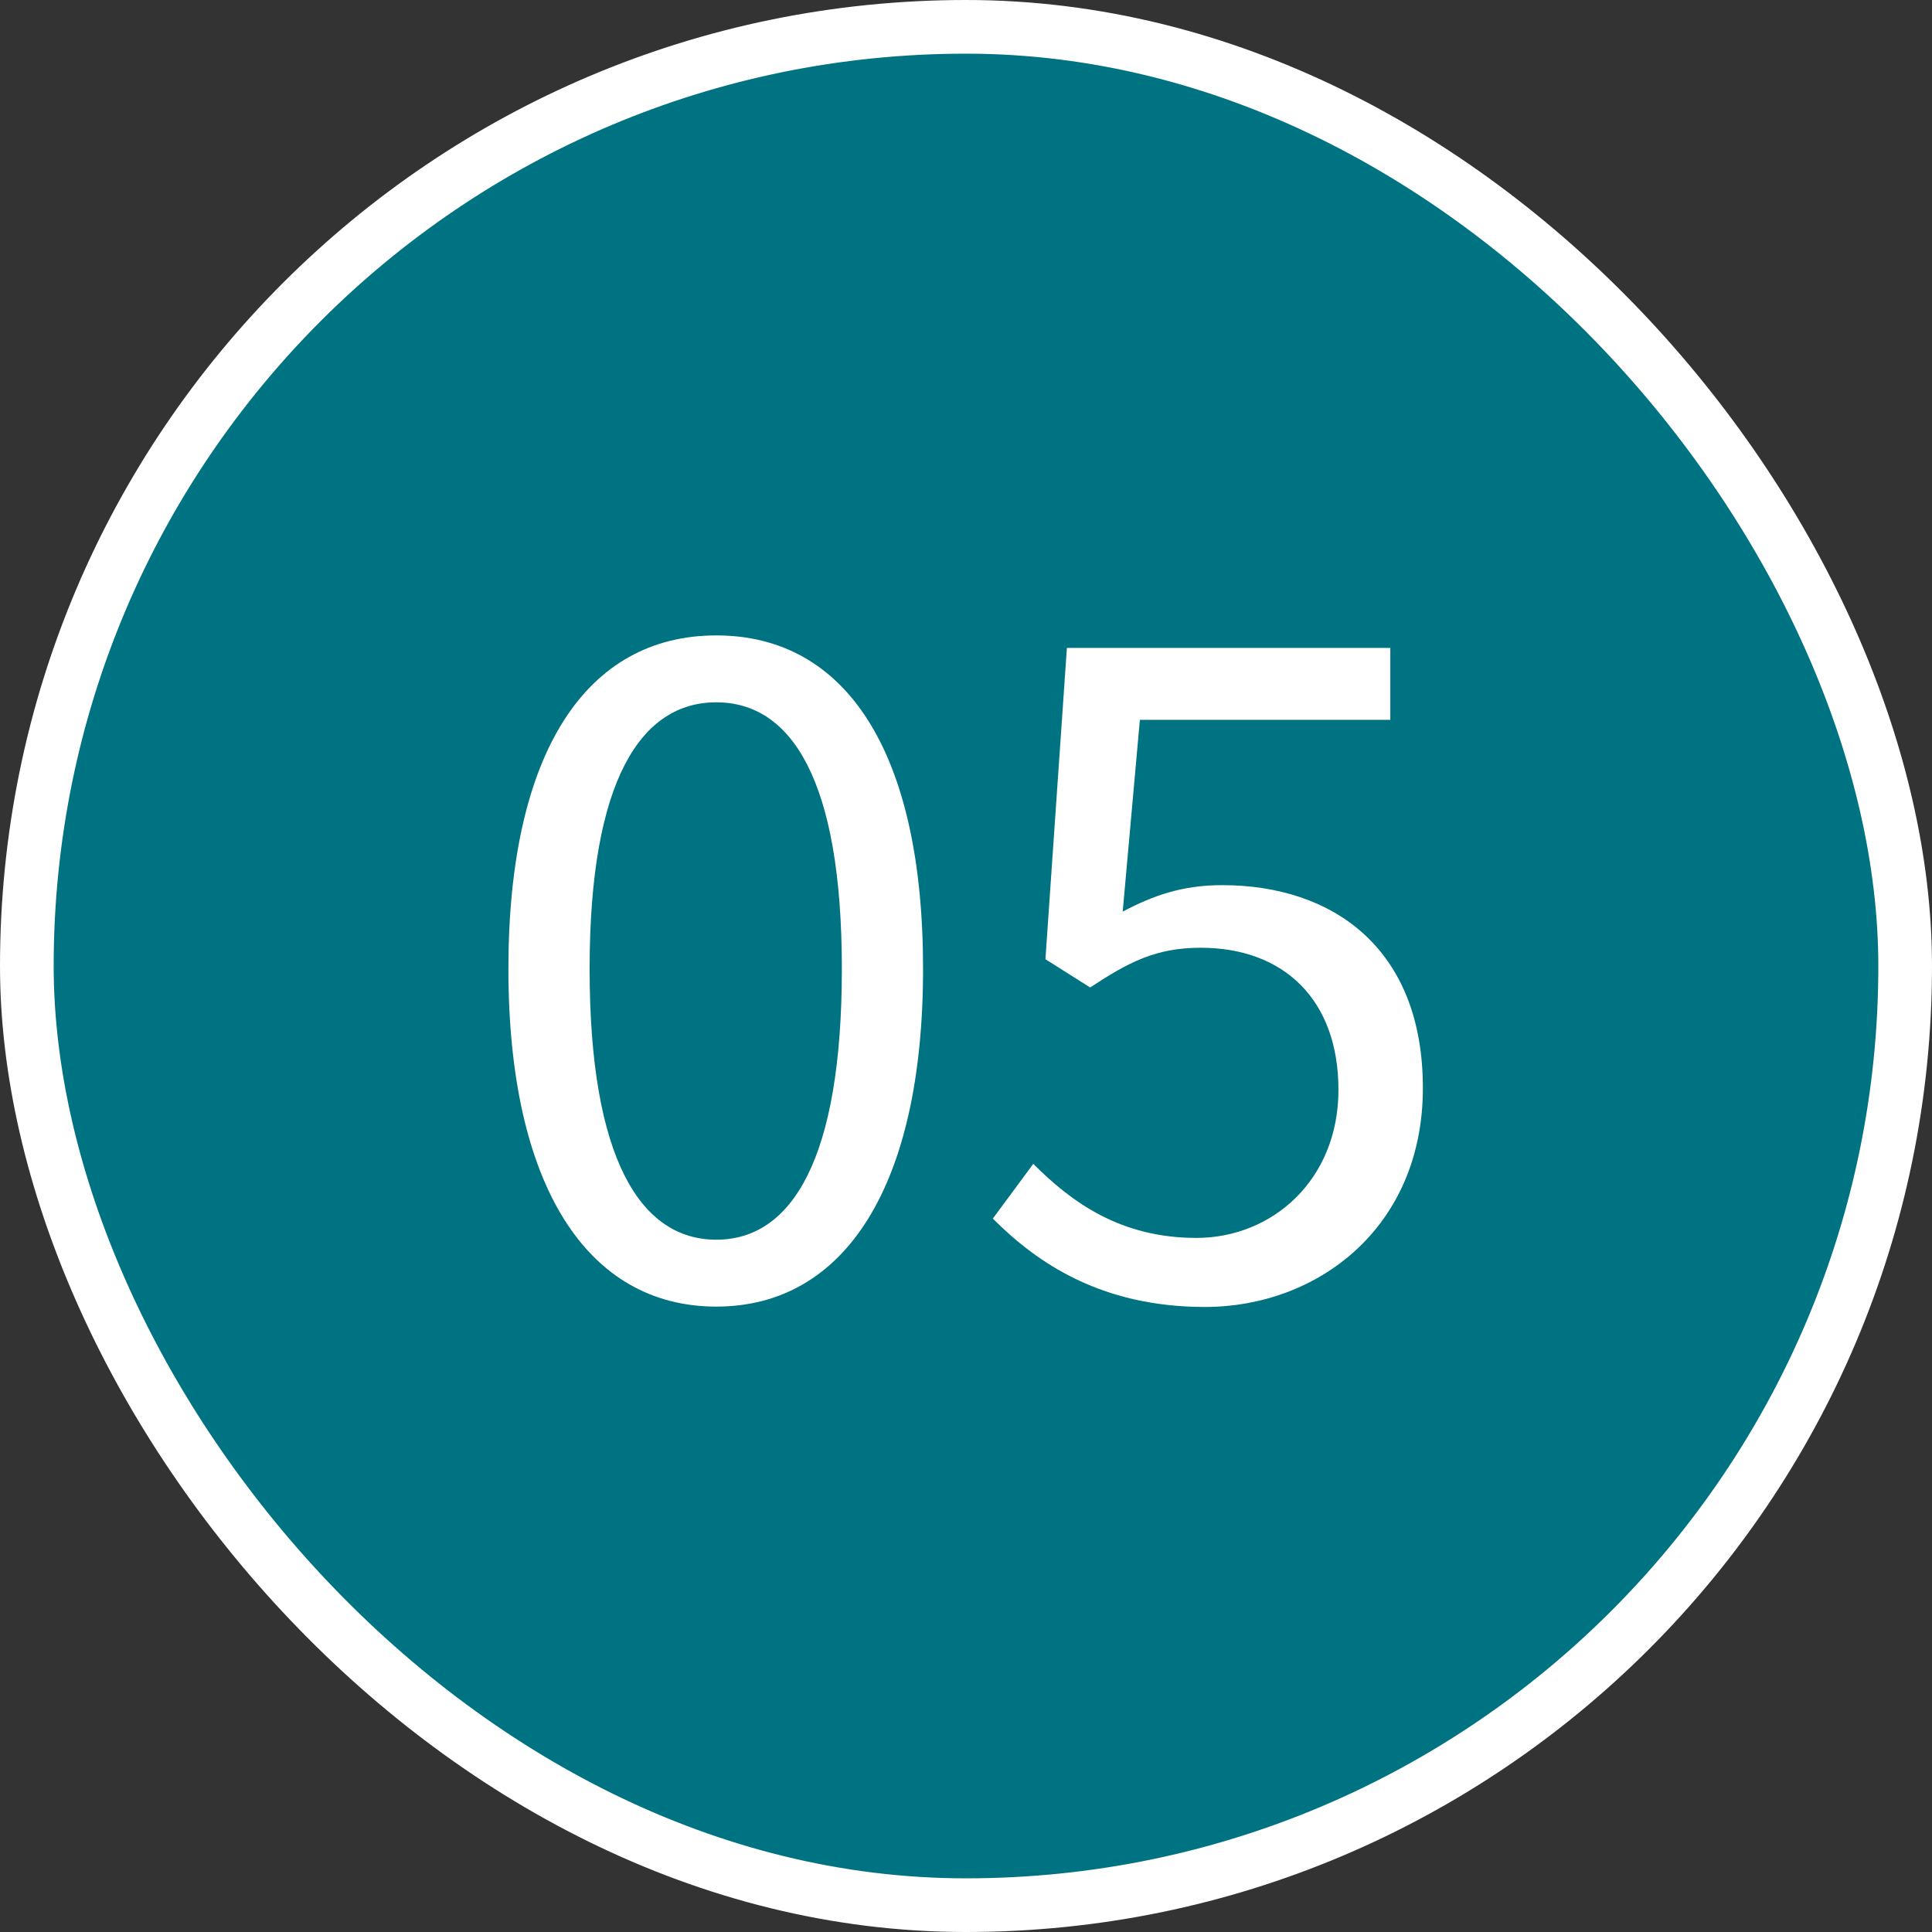
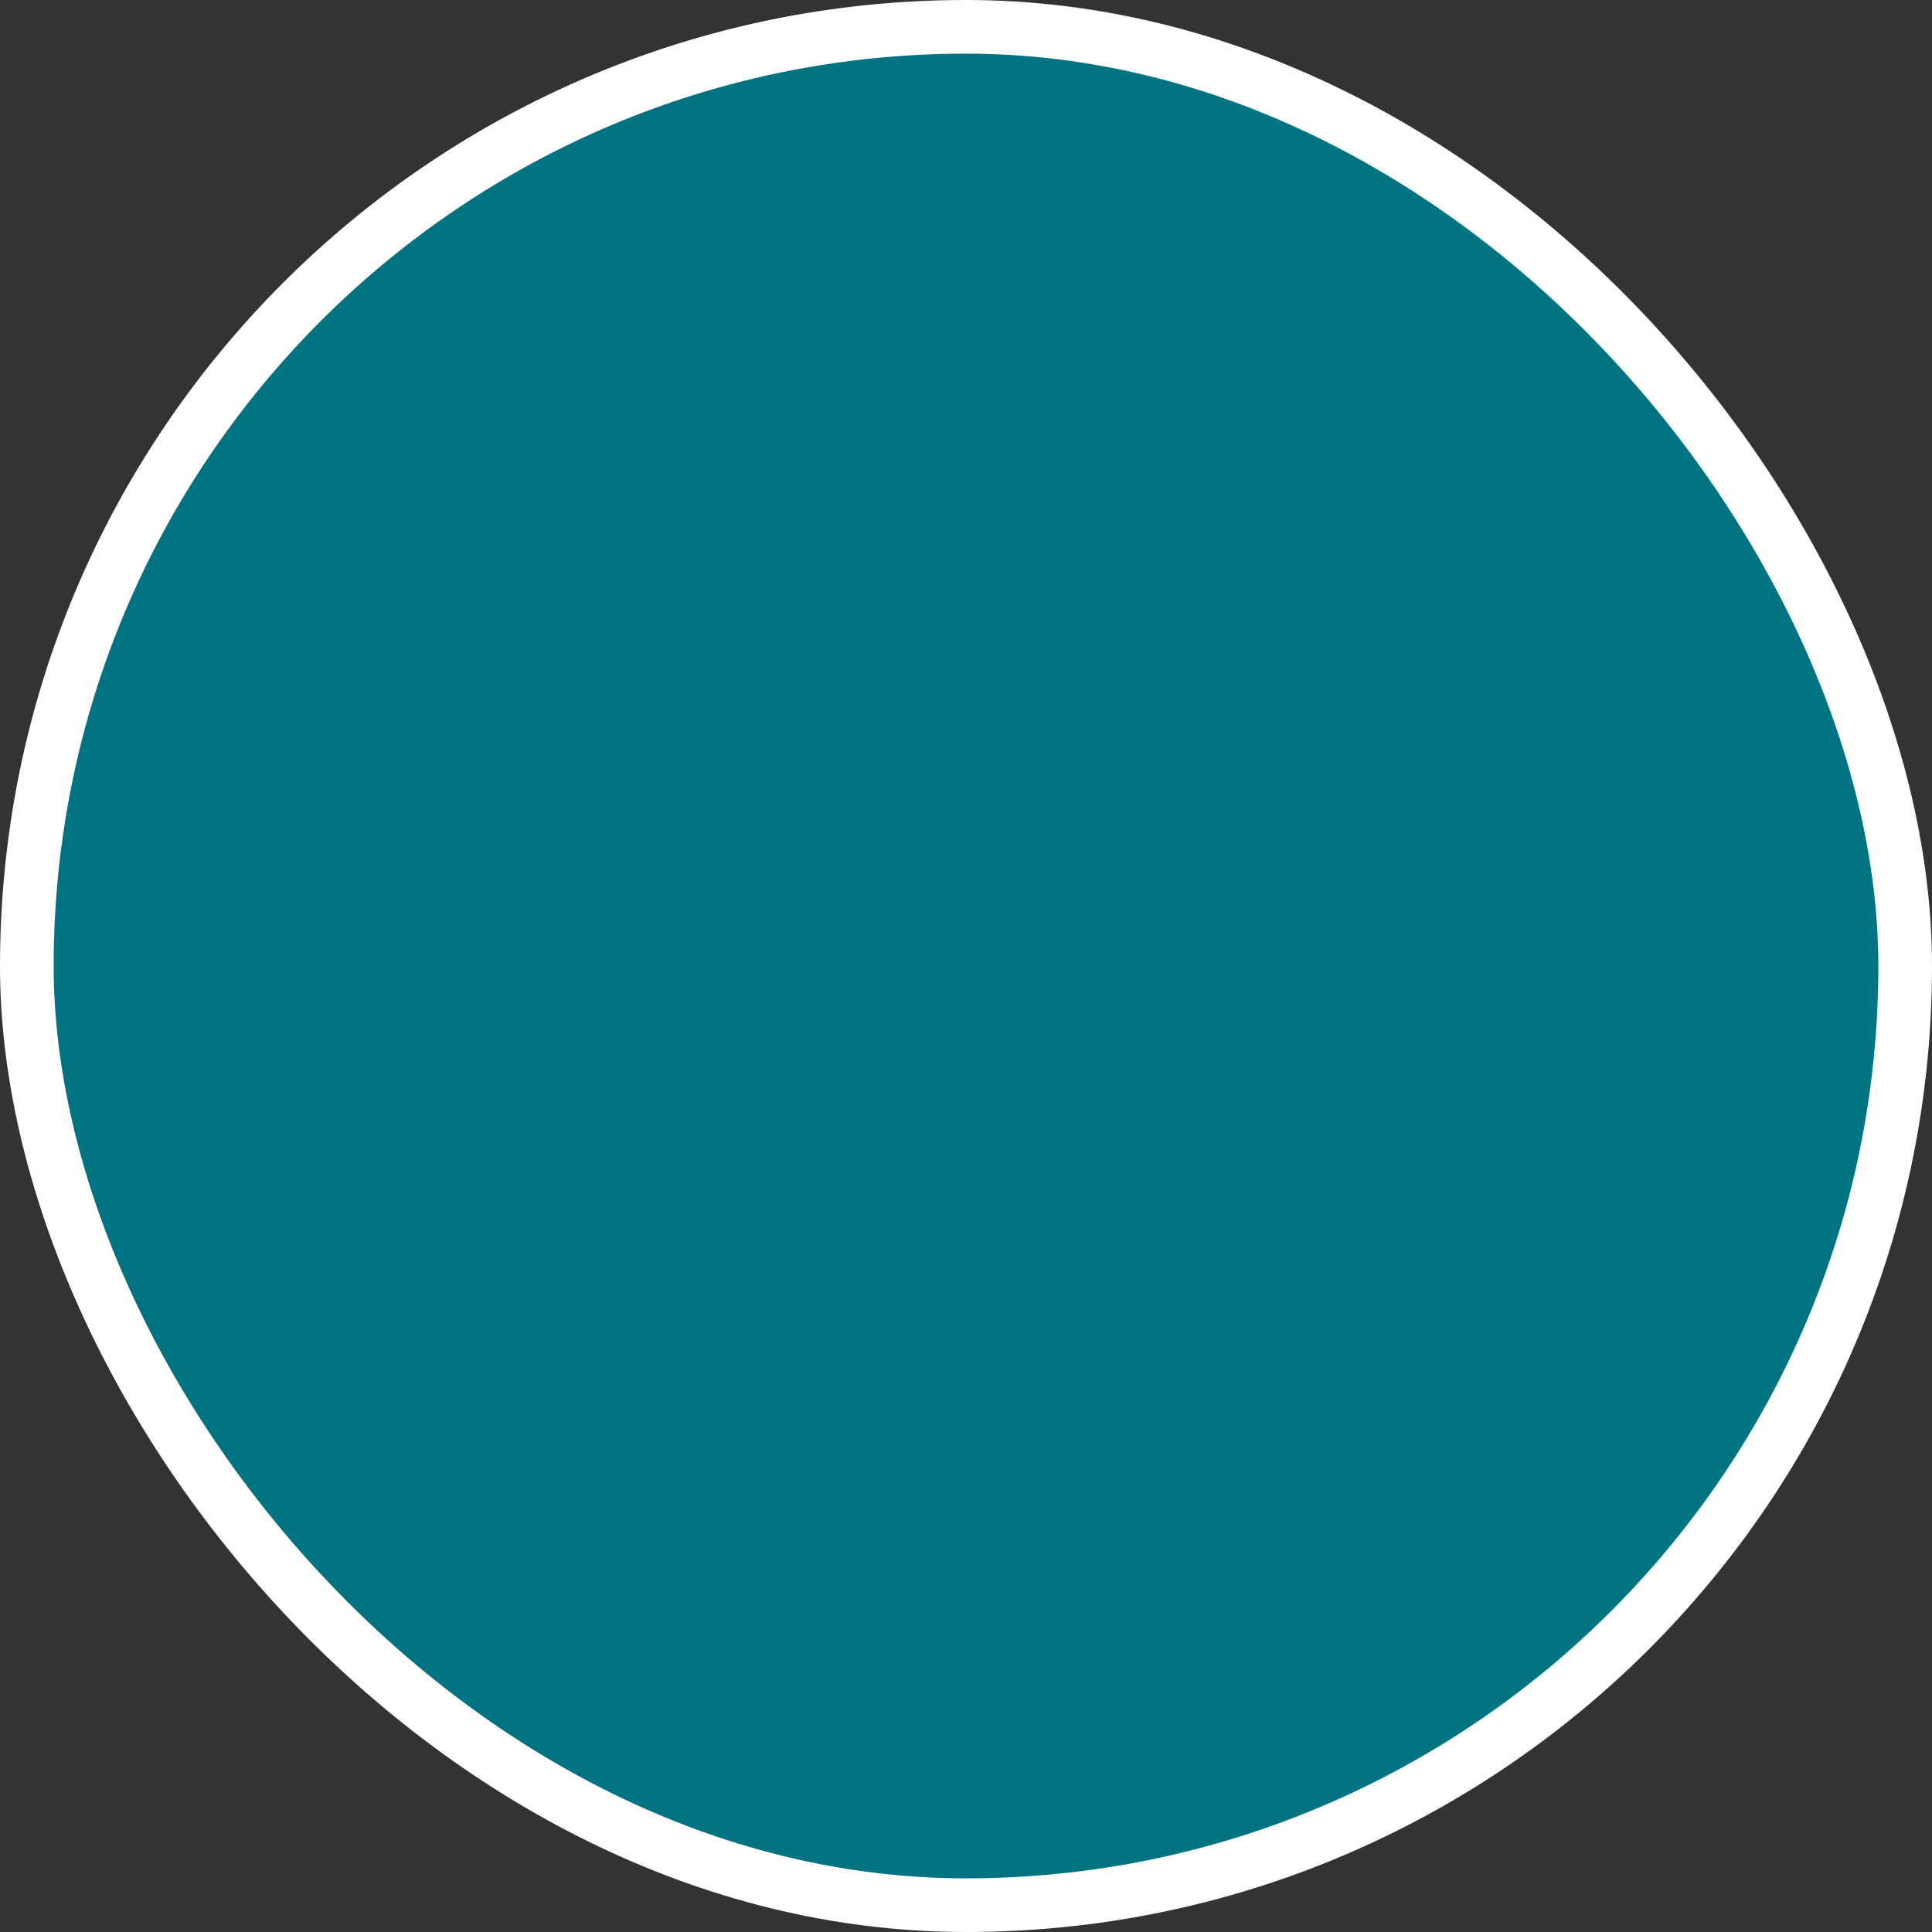
<svg xmlns="http://www.w3.org/2000/svg" xmlns:xlink="http://www.w3.org/1999/xlink" id="Ebene_1" data-name="Ebene 1" viewBox="0 0 54 54">
  <rect x="0" y="0" width="54" height="54" fill="#333333" stroke="none" />
  <defs>
    <style>
      .cls-1 {
        fill: #fff;
      }

      .cls-2 {
        fill: #007382;
        stroke: #fff;
        stroke-miterlimit: 10;
        stroke-width: 3px;
      }
    </style>
    <symbol id="form-nr" viewBox="0 0 108 108">
      <rect class="cls-2" x="1.5" y="1.5" width="105" height="105" rx="52.5" ry="52.5" />
    </symbol>
  </defs>
  <use width="108" height="108" transform="scale(.5)" xlink:href="#form-nr" />
  <g>
-     <path class="cls-1" d="M14.21,27.08c0-6.06,2.18-9.32,5.81-9.32s5.78,3.26,5.78,9.32-2.18,9.44-5.78,9.44-5.81-3.37-5.81-9.44ZM23.53,27.08c0-5.3-1.42-7.45-3.51-7.45s-3.54,2.15-3.54,7.45,1.42,7.57,3.54,7.57,3.51-2.27,3.51-7.57Z" />
-     <path class="cls-1" d="M27.75,34.06l1.13-1.53c1.08,1.08,2.44,2.07,4.56,2.07s3.97-1.62,3.97-4.14-1.53-3.97-3.85-3.97c-1.25,0-2.01.4-3.09,1.11l-1.25-.79.6-8.7h9.04v2.01h-7l-.48,5.36c.85-.45,1.67-.74,2.78-.74,3.09,0,5.61,1.76,5.61,5.67s-2.95,6.12-6.09,6.12c-2.89,0-4.68-1.22-5.92-2.46Z" />
-   </g>
+     </g>
</svg>